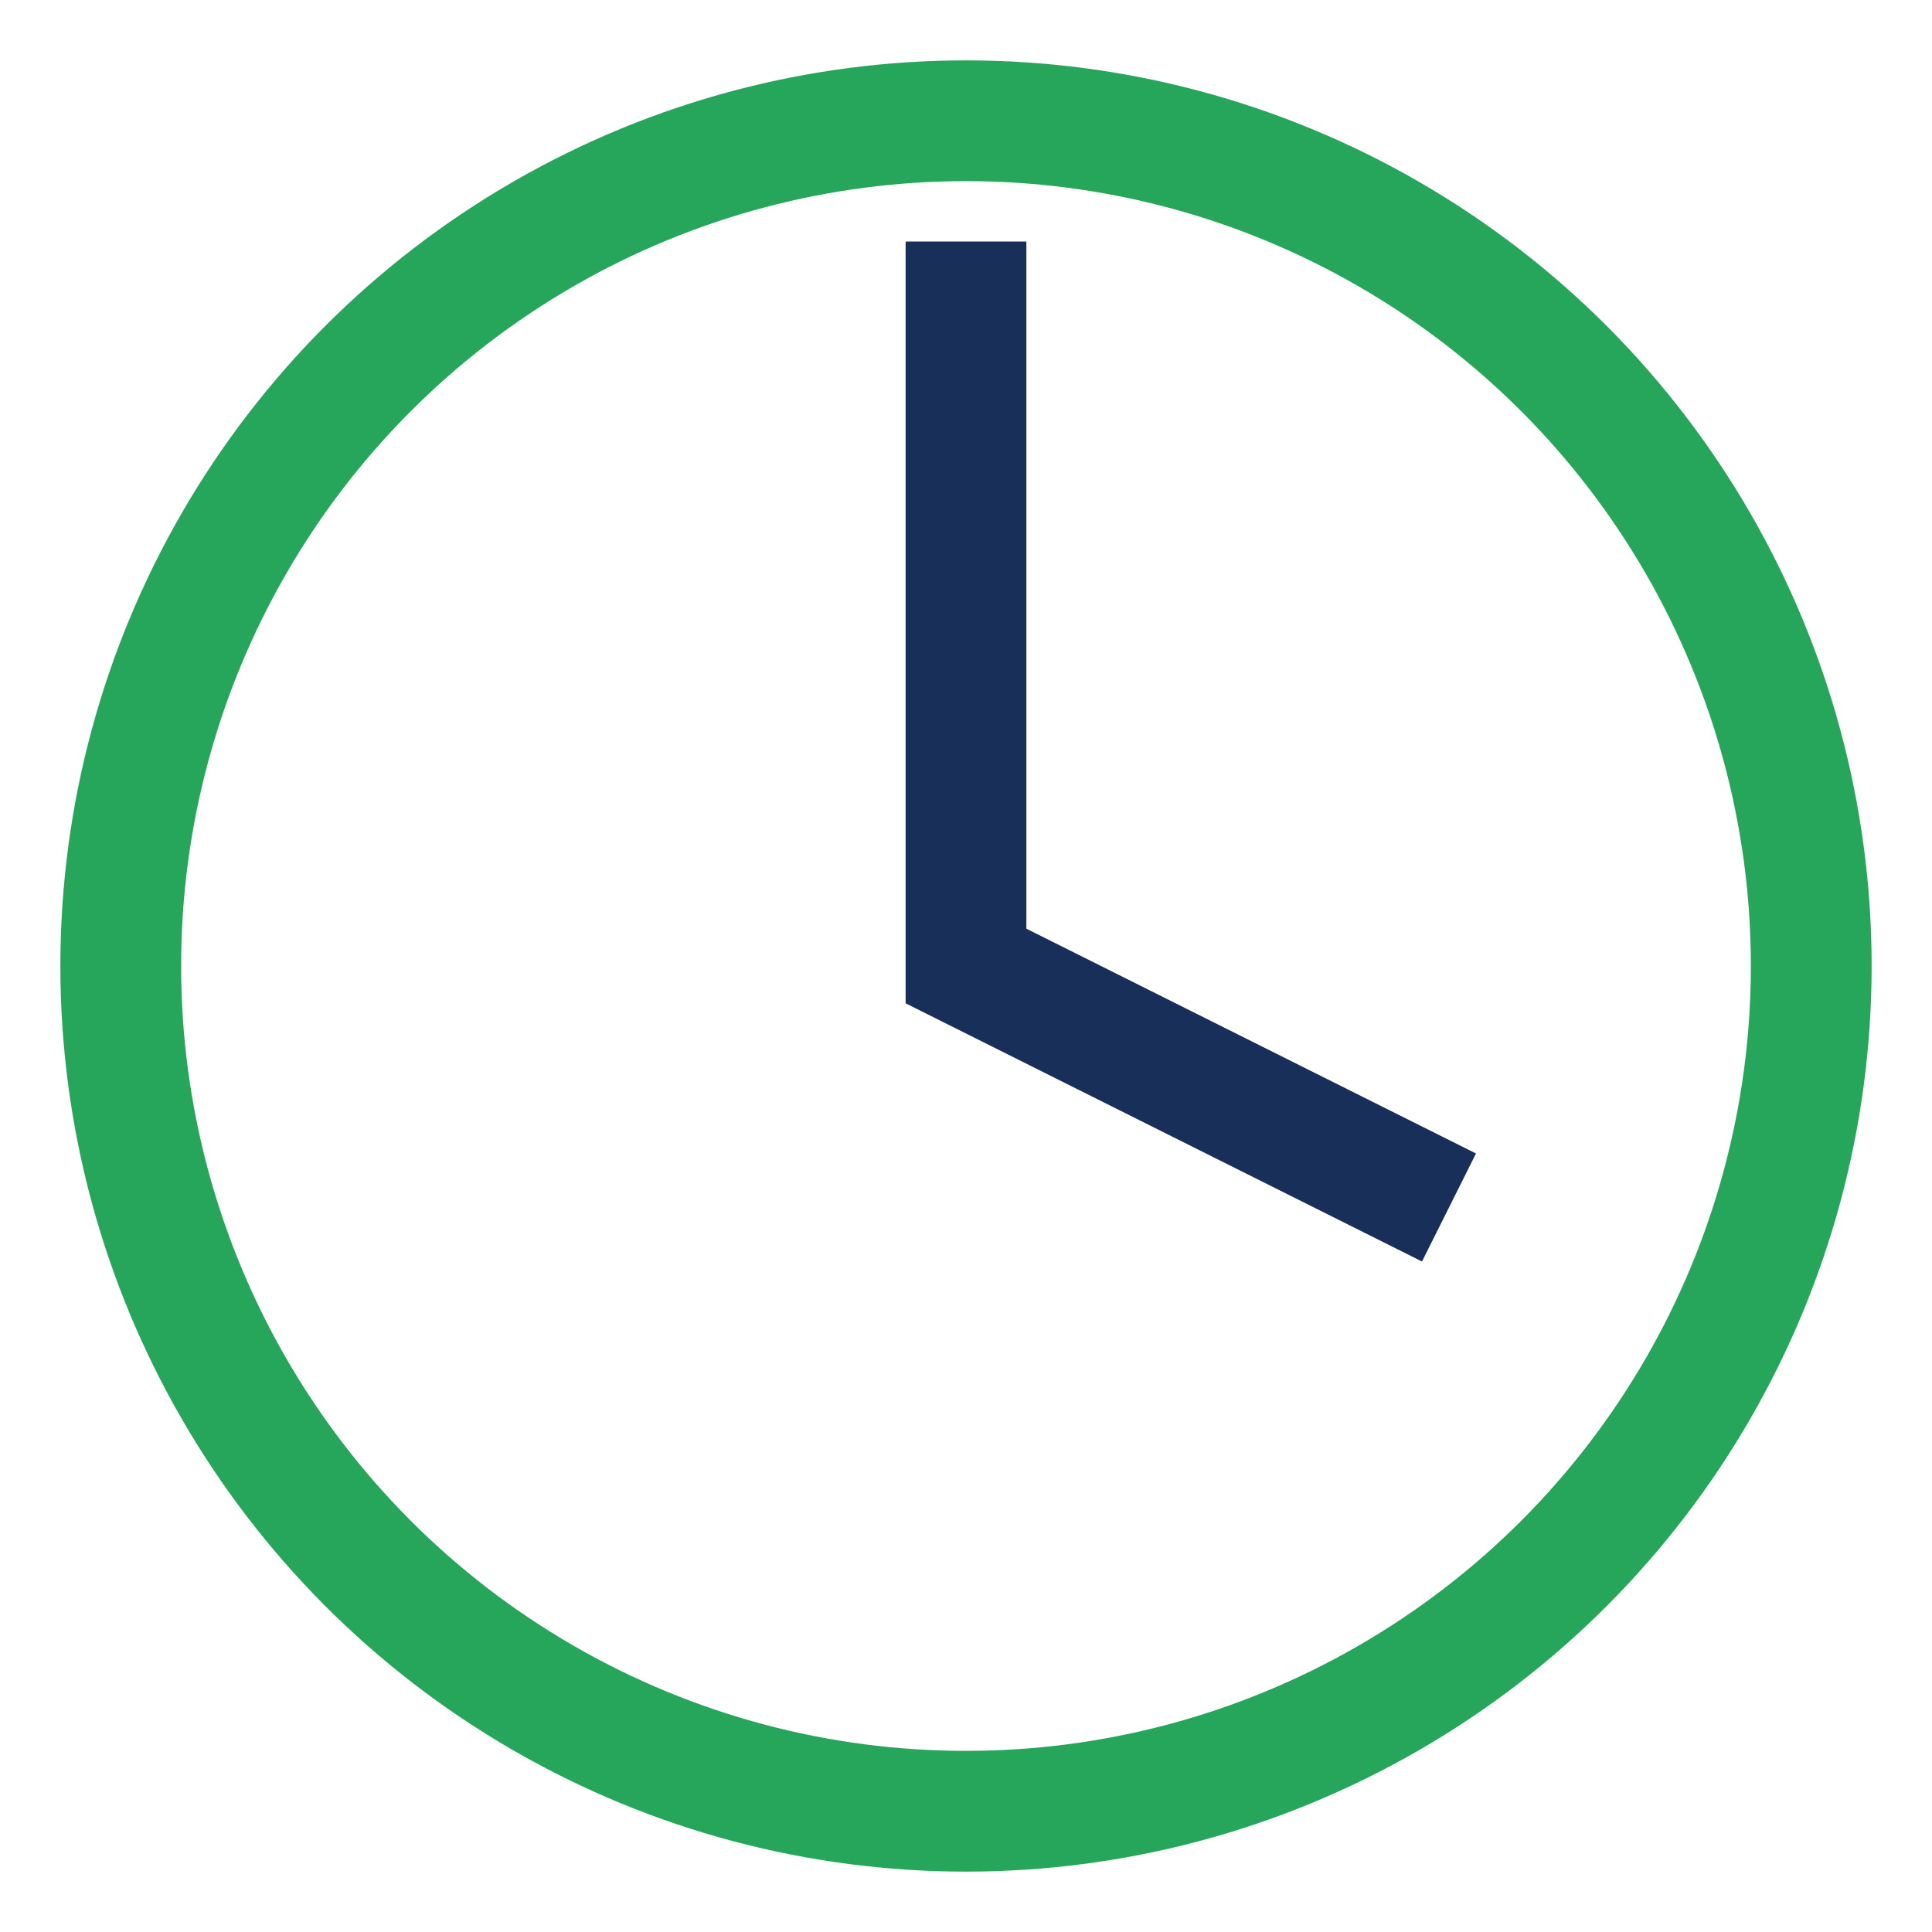
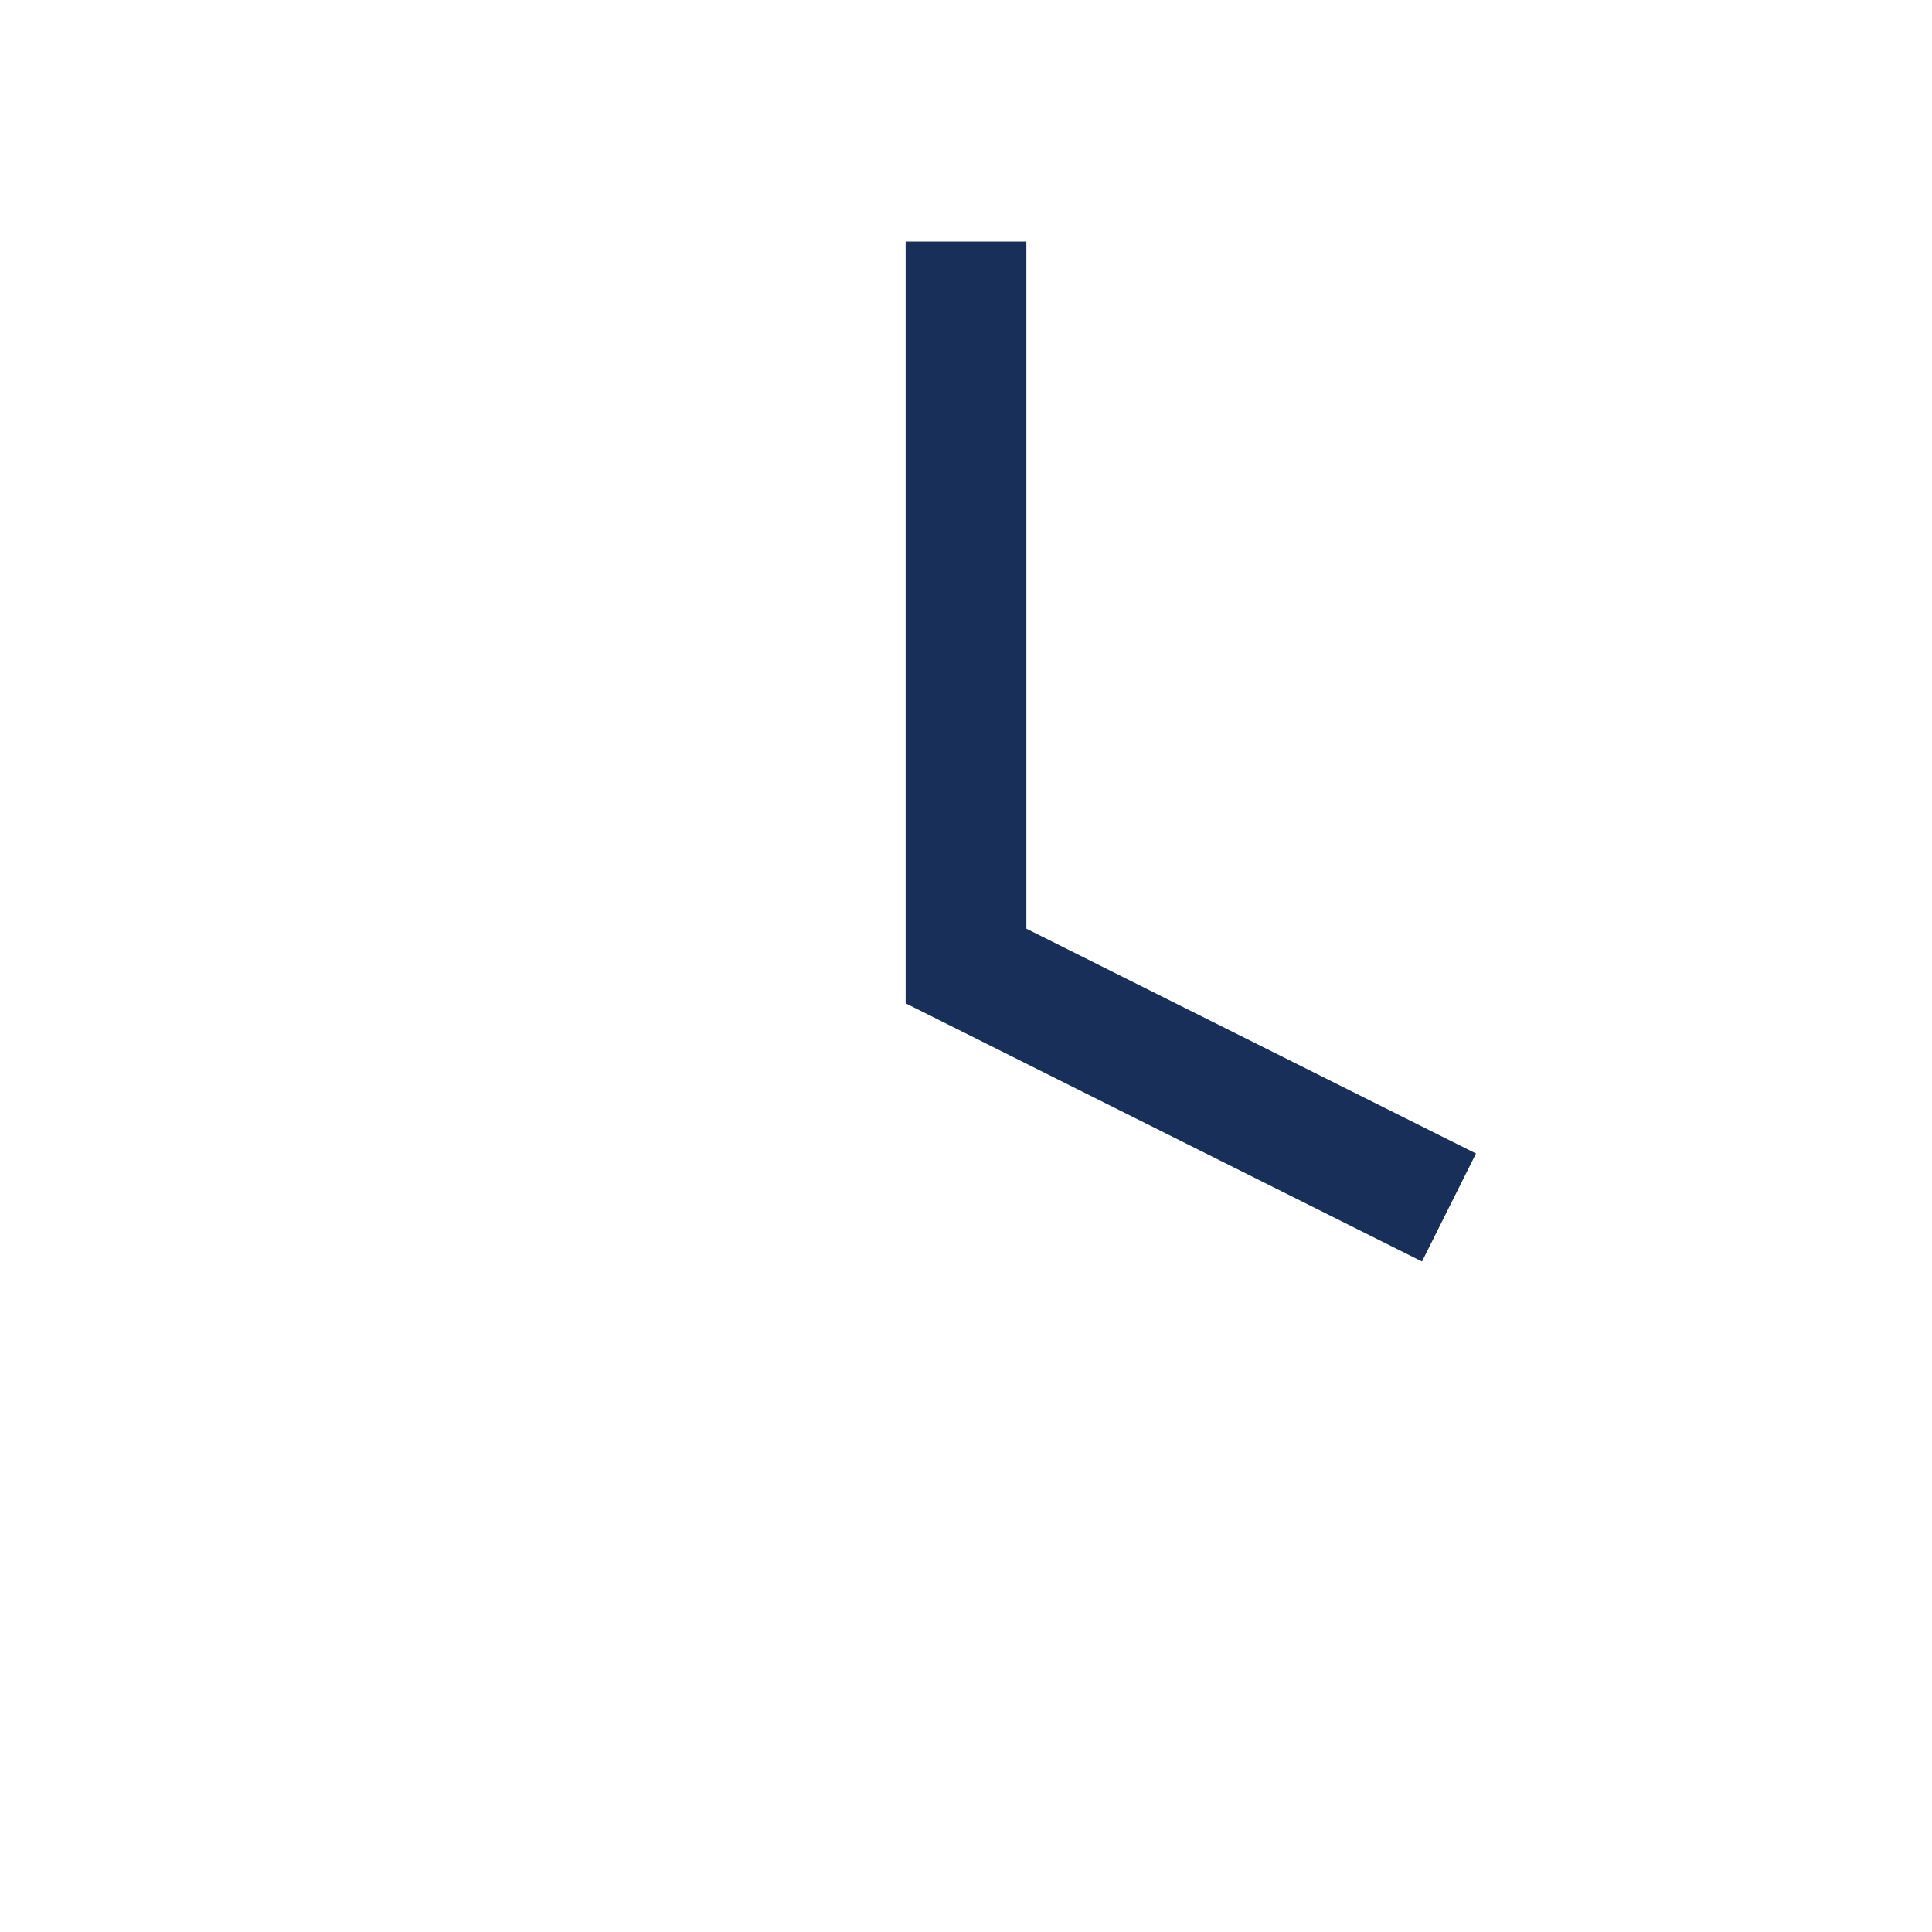
<svg xmlns="http://www.w3.org/2000/svg" width="32" height="32" viewBox="0 0 32 32">
  <path d="M16 4v12l8 4" stroke="#183059" stroke-width="2" fill="none" />
-   <circle cx="16" cy="16" r="14" fill="none" stroke="#26A65B" stroke-width="2" />
</svg>